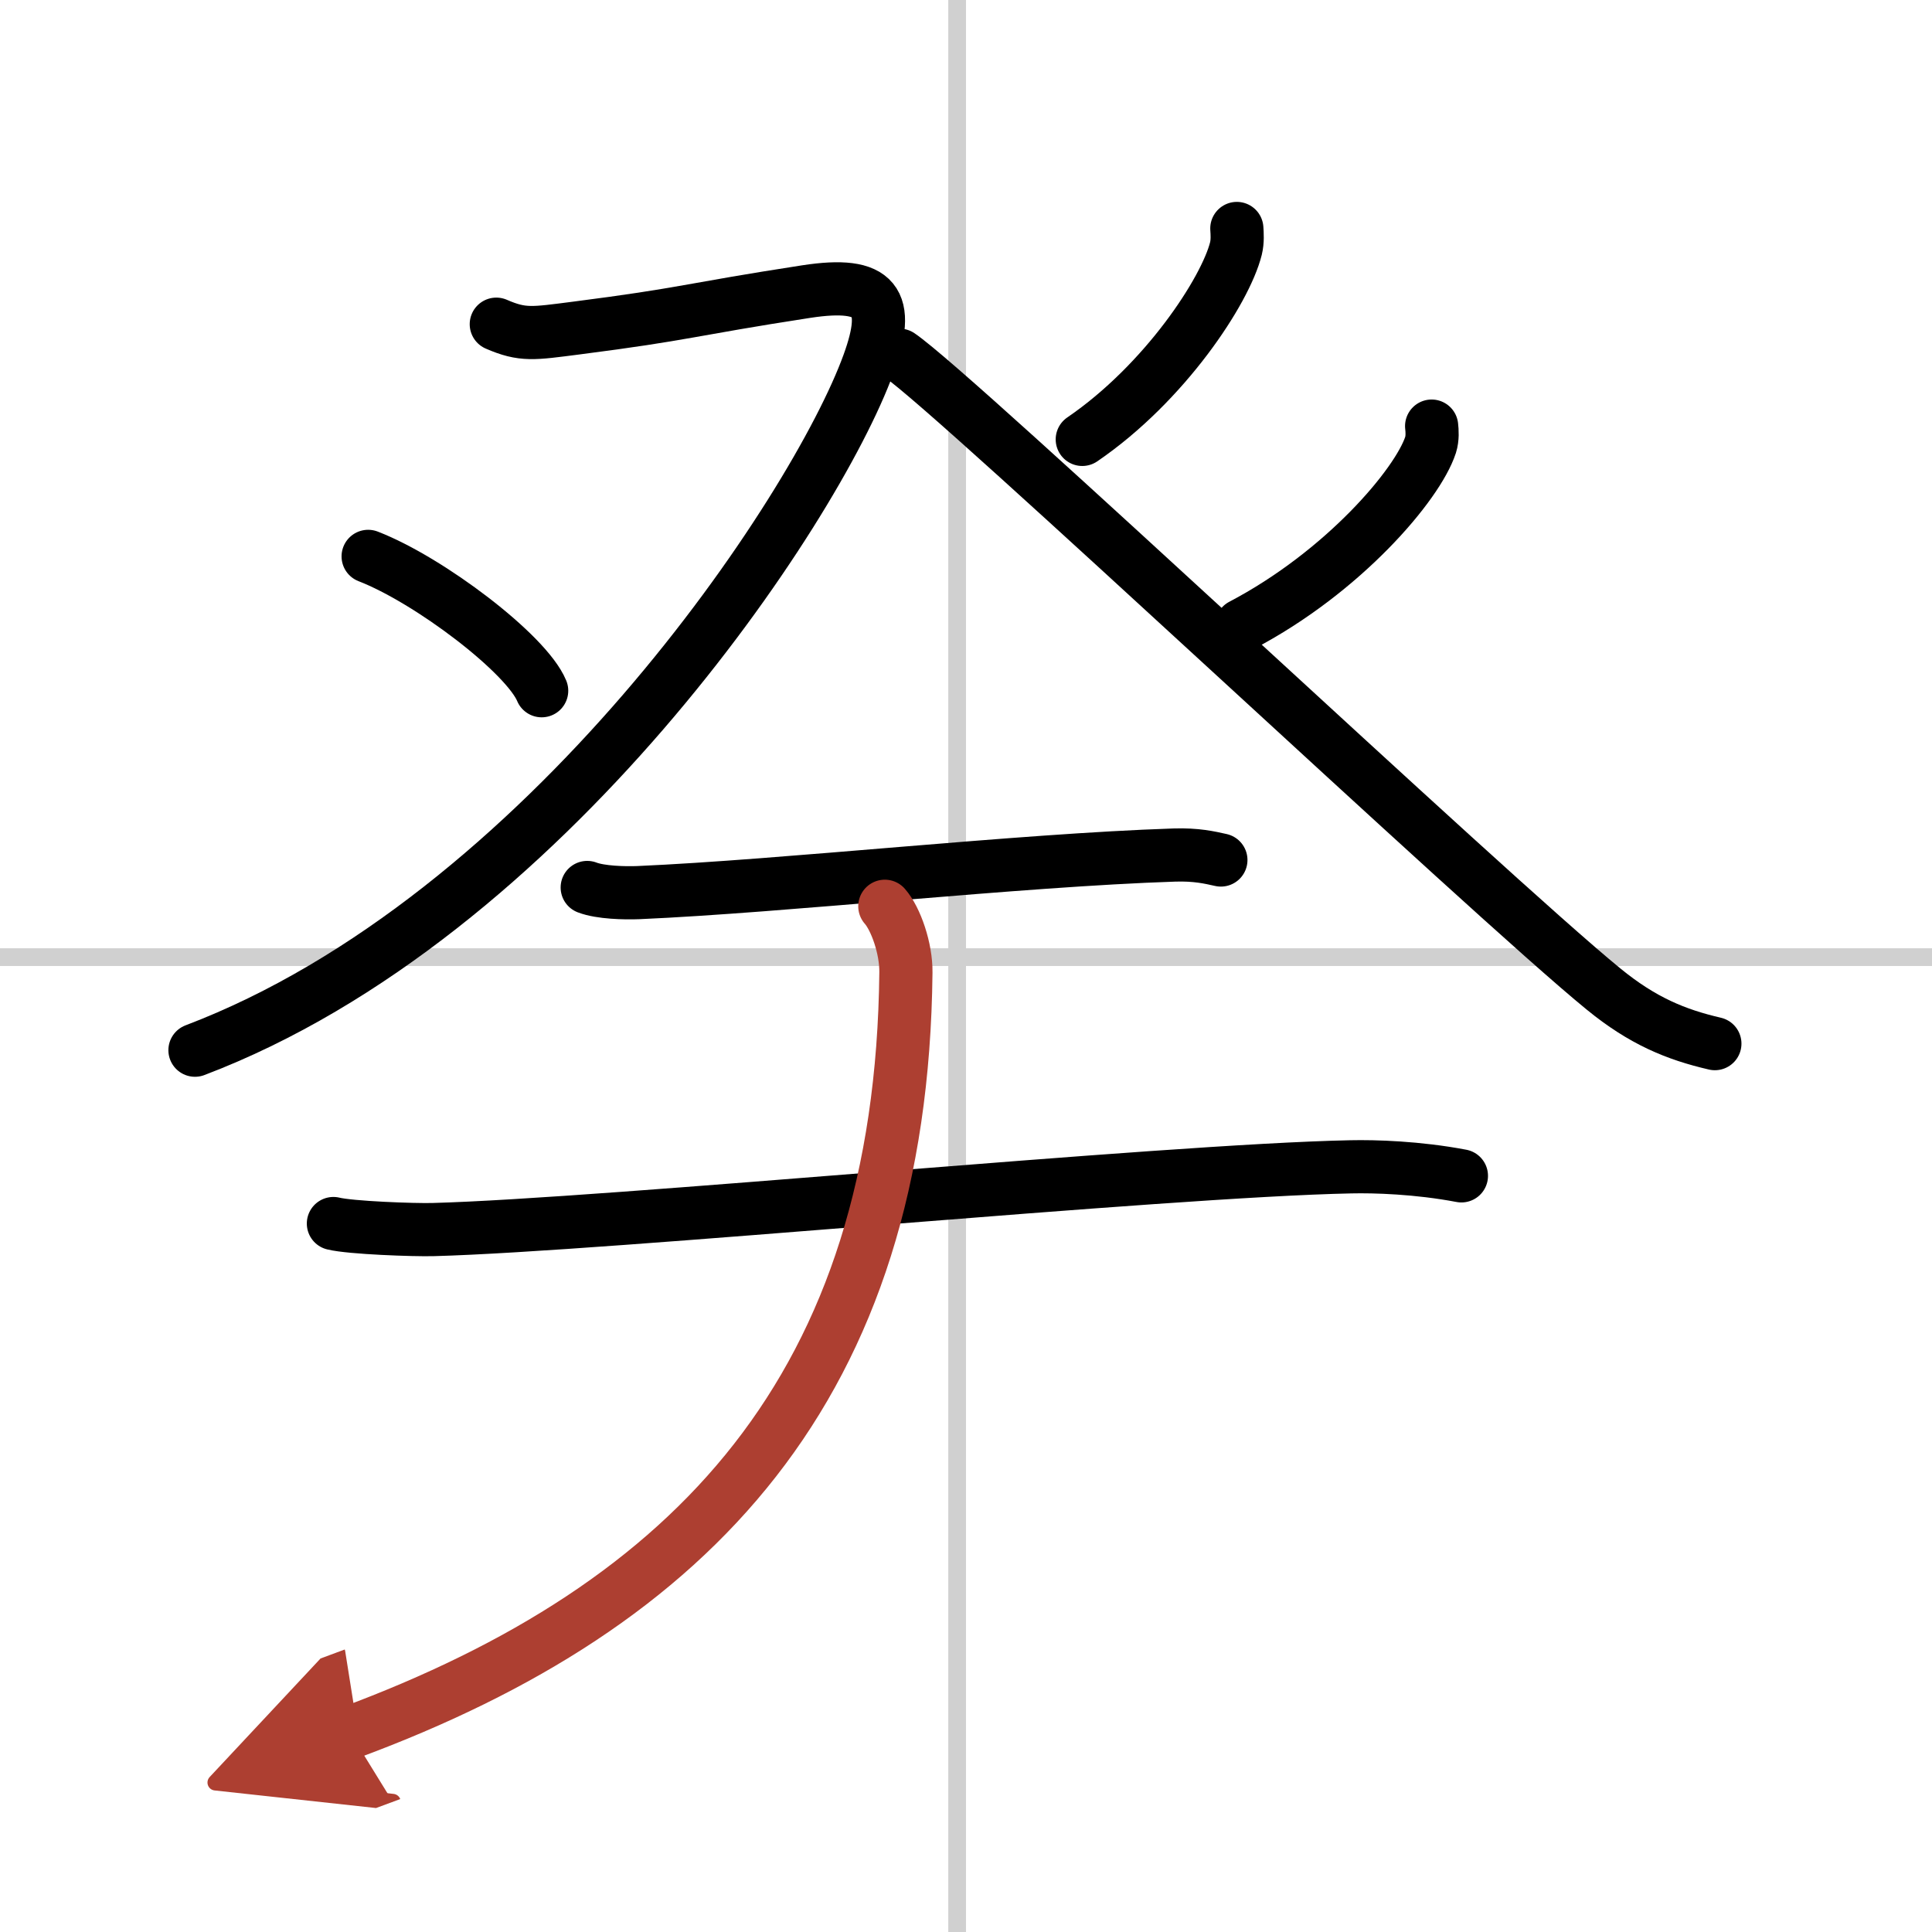
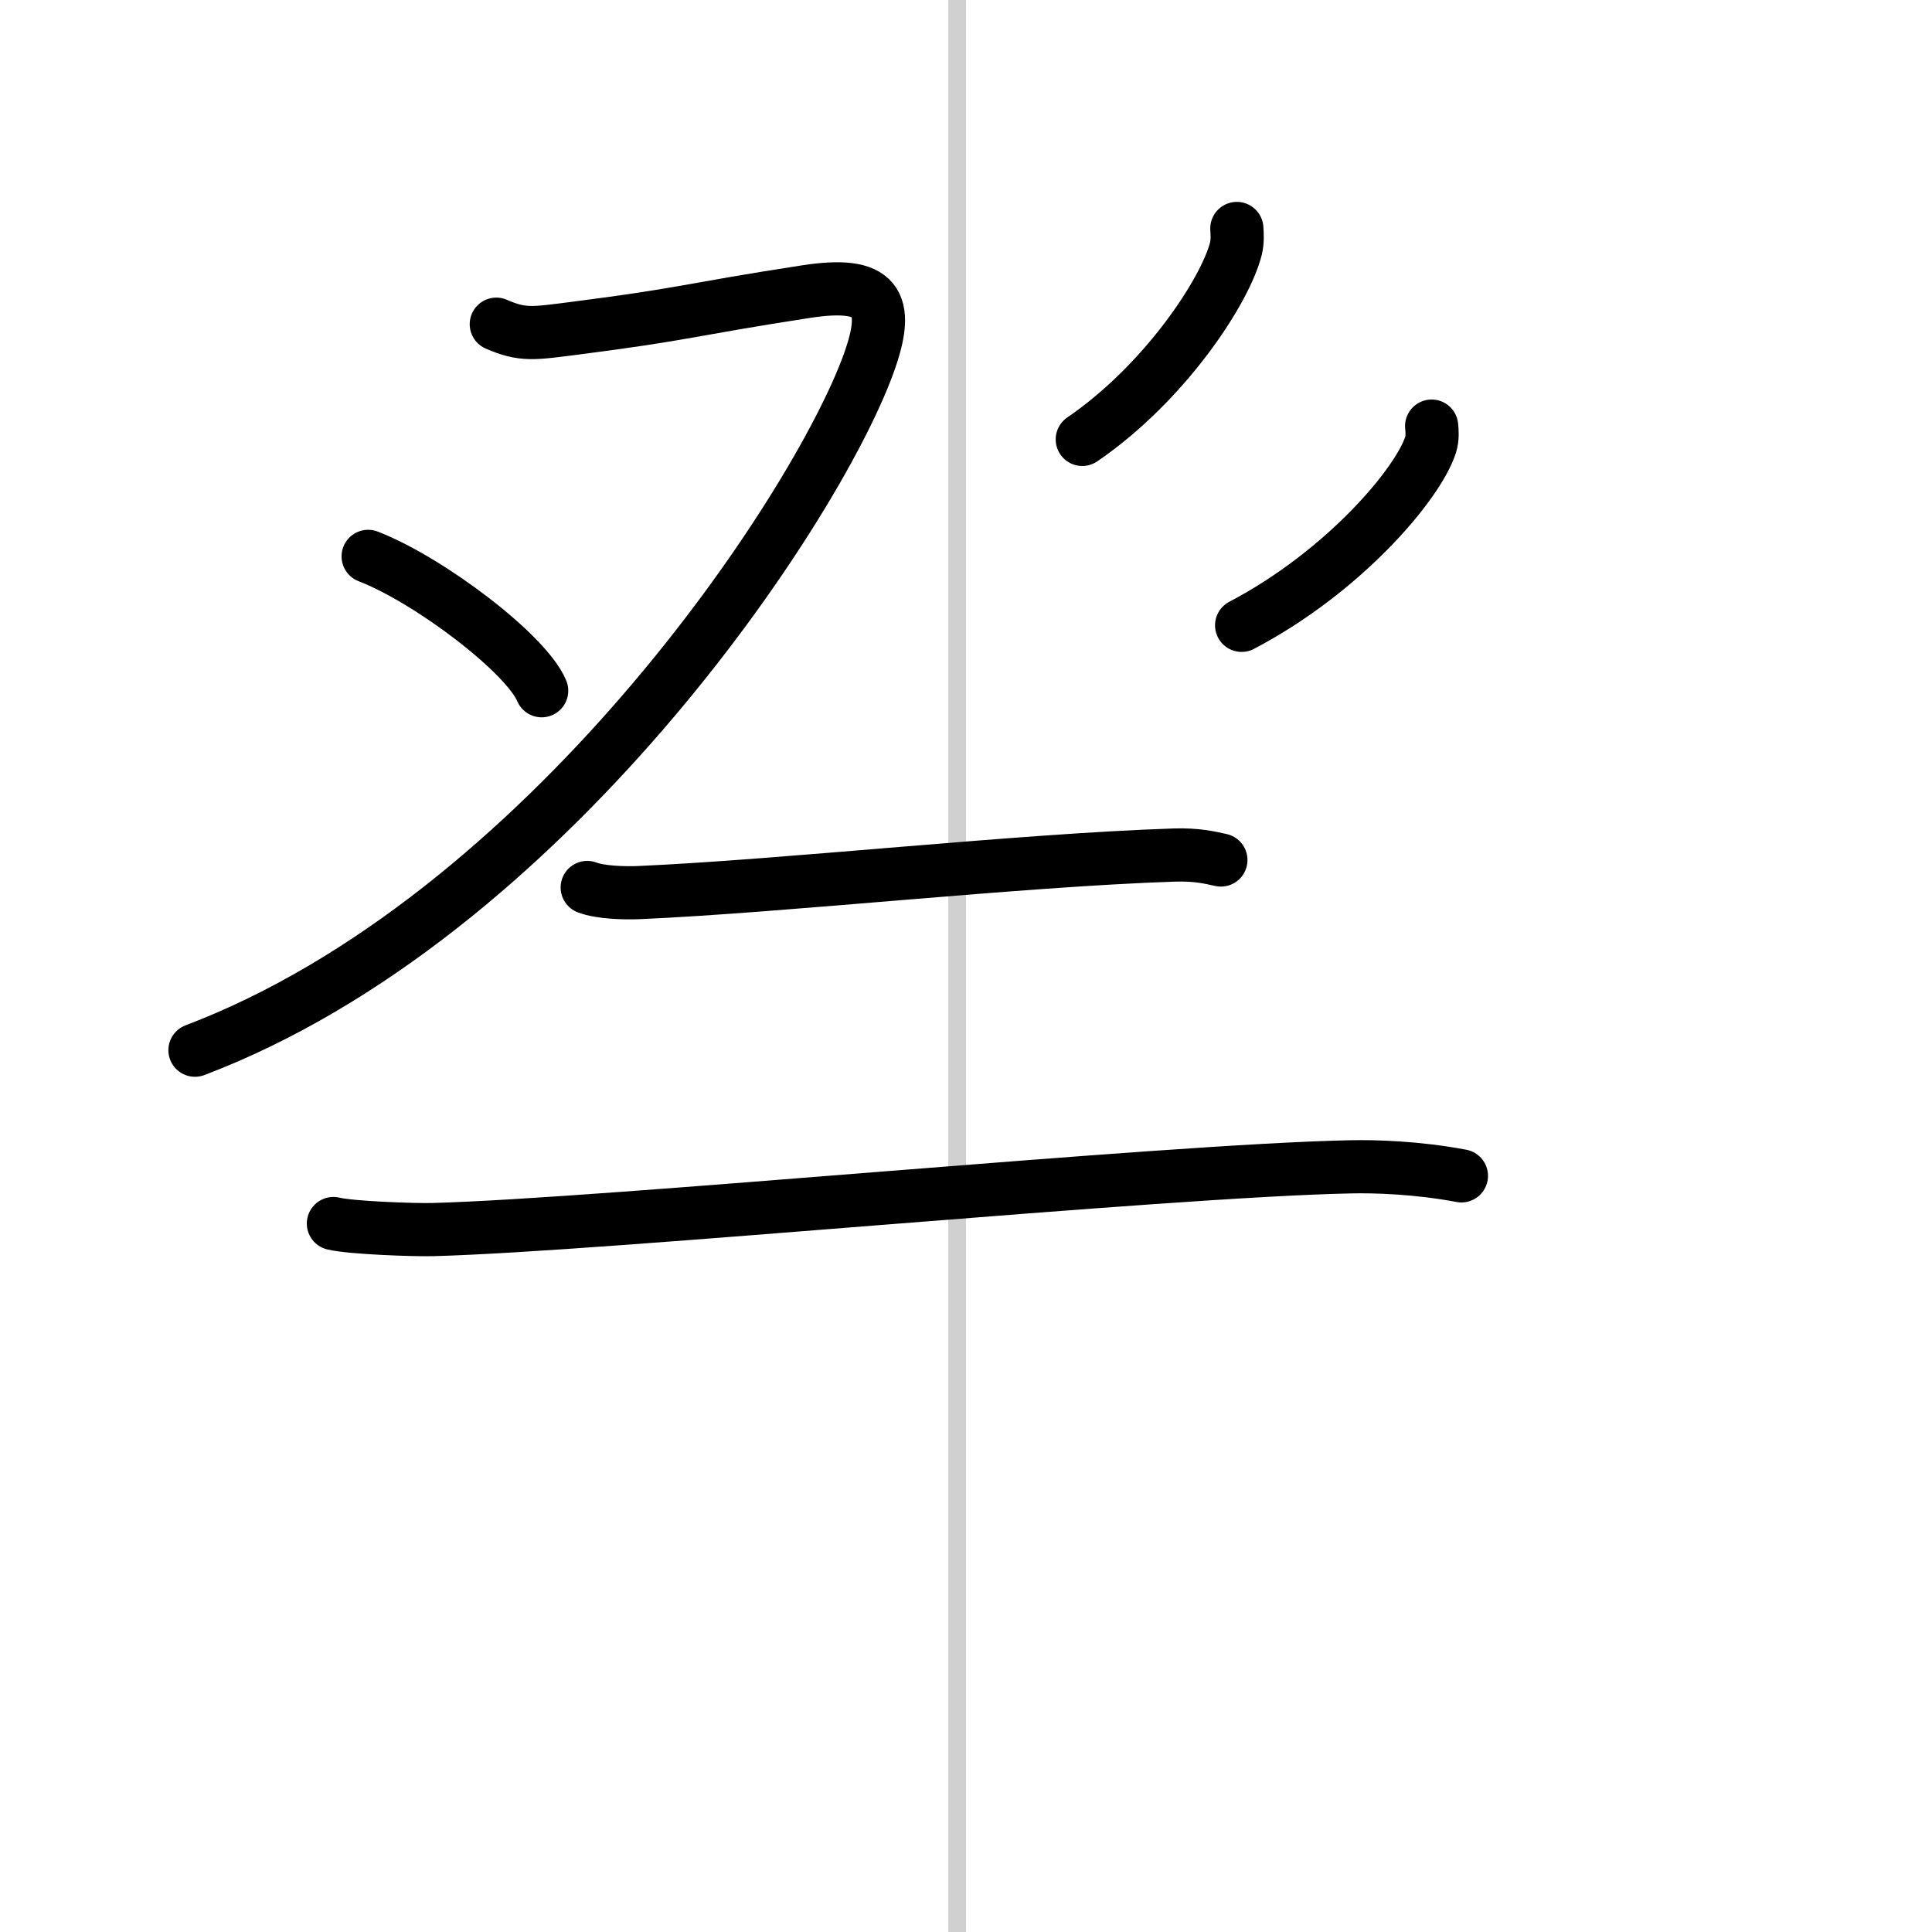
<svg xmlns="http://www.w3.org/2000/svg" width="400" height="400" viewBox="0 0 109 109">
  <defs>
    <marker id="a" markerWidth="4" orient="auto" refX="1" refY="5" viewBox="0 0 10 10">
-       <polyline points="0 0 10 5 0 10 1 5" fill="#ad3f31" stroke="#ad3f31" />
-     </marker>
+       </marker>
  </defs>
  <g fill="none" stroke="#000" stroke-linecap="round" stroke-linejoin="round" stroke-width="3">
-     <rect width="100%" height="100%" fill="#fff" stroke="#fff" />
    <line x1="54" x2="54" y2="109" stroke="#d0d0d0" stroke-width="1" />
-     <line x2="109" y1="54" y2="54" stroke="#d0d0d0" stroke-width="1" />
    <path d="m28 18.29c1.5 0.65 2.07 0.53 4.5 0.22 6.31-0.81 6.25-1.02 12.99-2.06 3.99-0.61 4.79 0.56 3.51 4.08-3 8.26-18.25 31.22-38 38.72" />
    <path d="m20.77 31.39c3.46 1.34 8.93 5.5 9.79 7.58" />
    <path d="m69.78 12.89c0.02 0.28 0.05 0.72-0.05 1.13-0.59 2.37-4 7.58-8.67 10.77" />
-     <path d="M50.75,20.04C54,22.25,83.98,50.51,90.47,55.8c2.2,1.8,4.08,2.57,6.28,3.08" />
    <path d="m80.77 24.04c0.03 0.26 0.06 0.68-0.06 1.06-0.73 2.24-4.92 7.17-10.66 10.18" />
    <path d="m33.13 50.07c0.75 0.29 2.13 0.32 2.88 0.29 8.24-0.36 21.44-1.83 30.24-2.12 1.25-0.04 2 0.14 2.63 0.28" />
    <path d="m18.81 69.03c0.97 0.24 4.57 0.37 5.63 0.34 9.76-0.26 41.22-3.33 51.77-3.54 1.34-0.03 3.77 0.04 6.24 0.51" />
-     <path d="m49.92 51.13c0.62 0.7 1.21 2.39 1.19 3.74-0.24 23.37-12 35.7-31.36 42.88" marker-end="url(#a)" stroke="#ad3f31" />
  </g>
</svg>